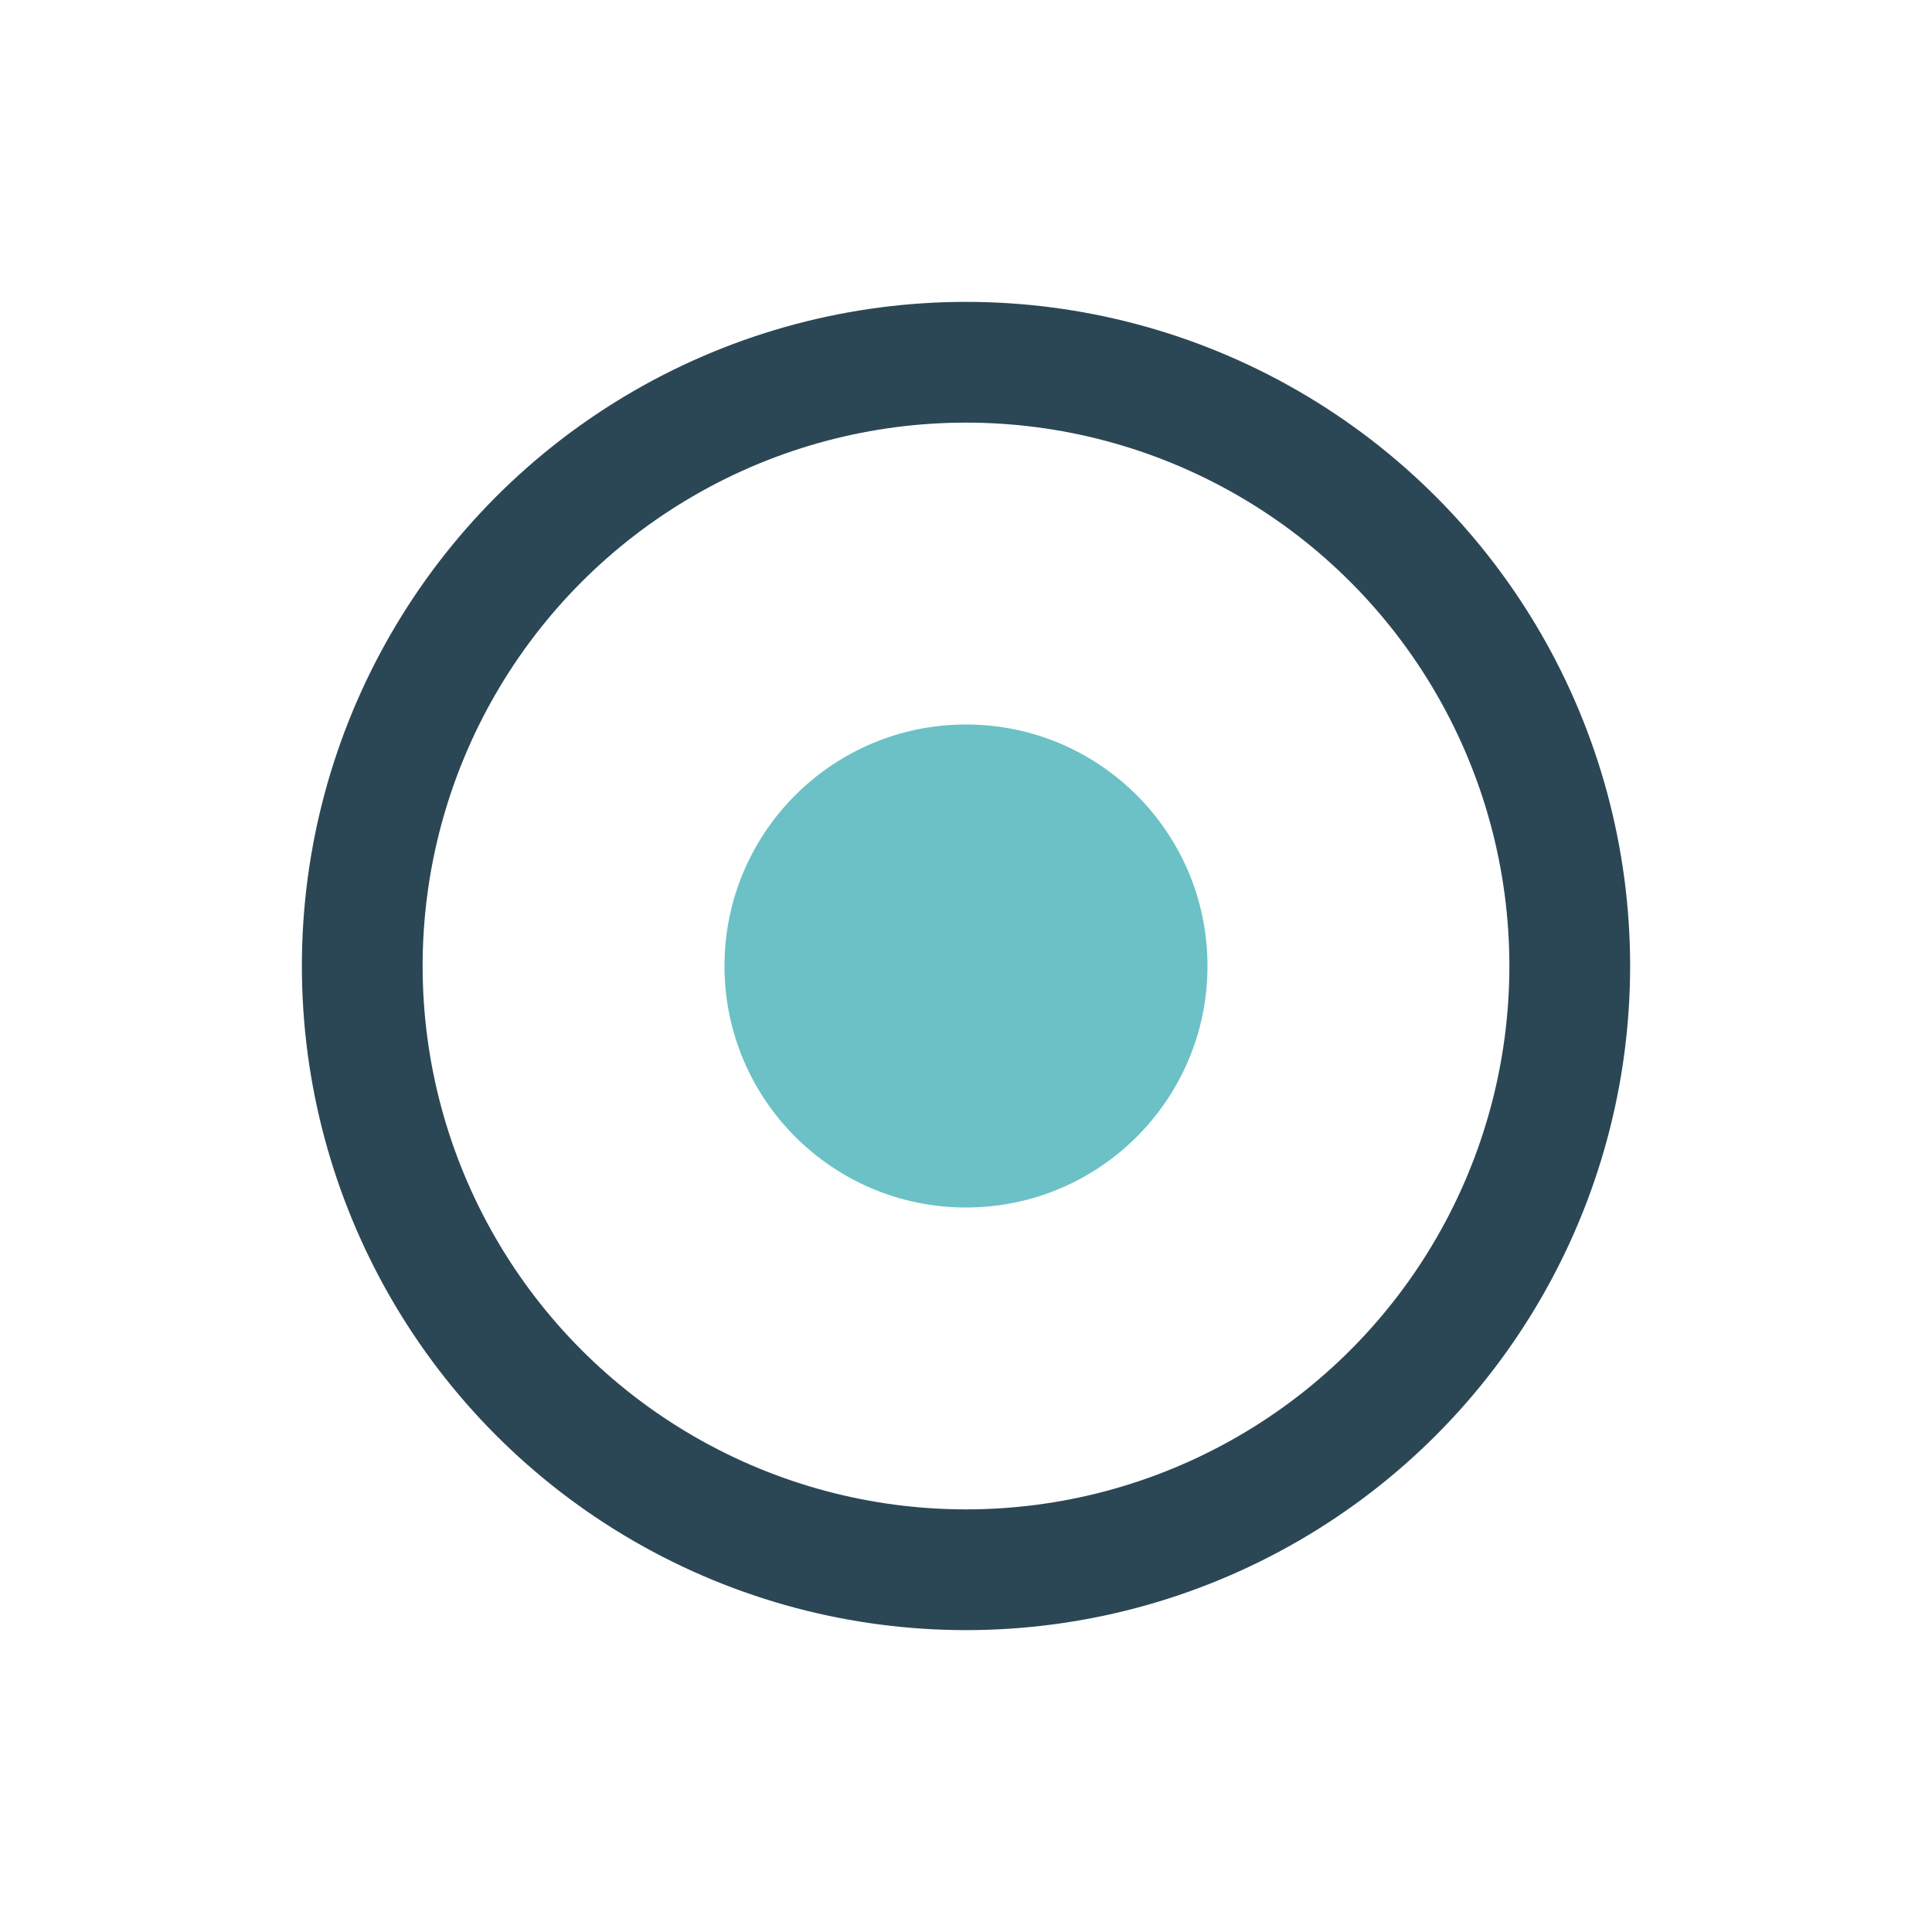
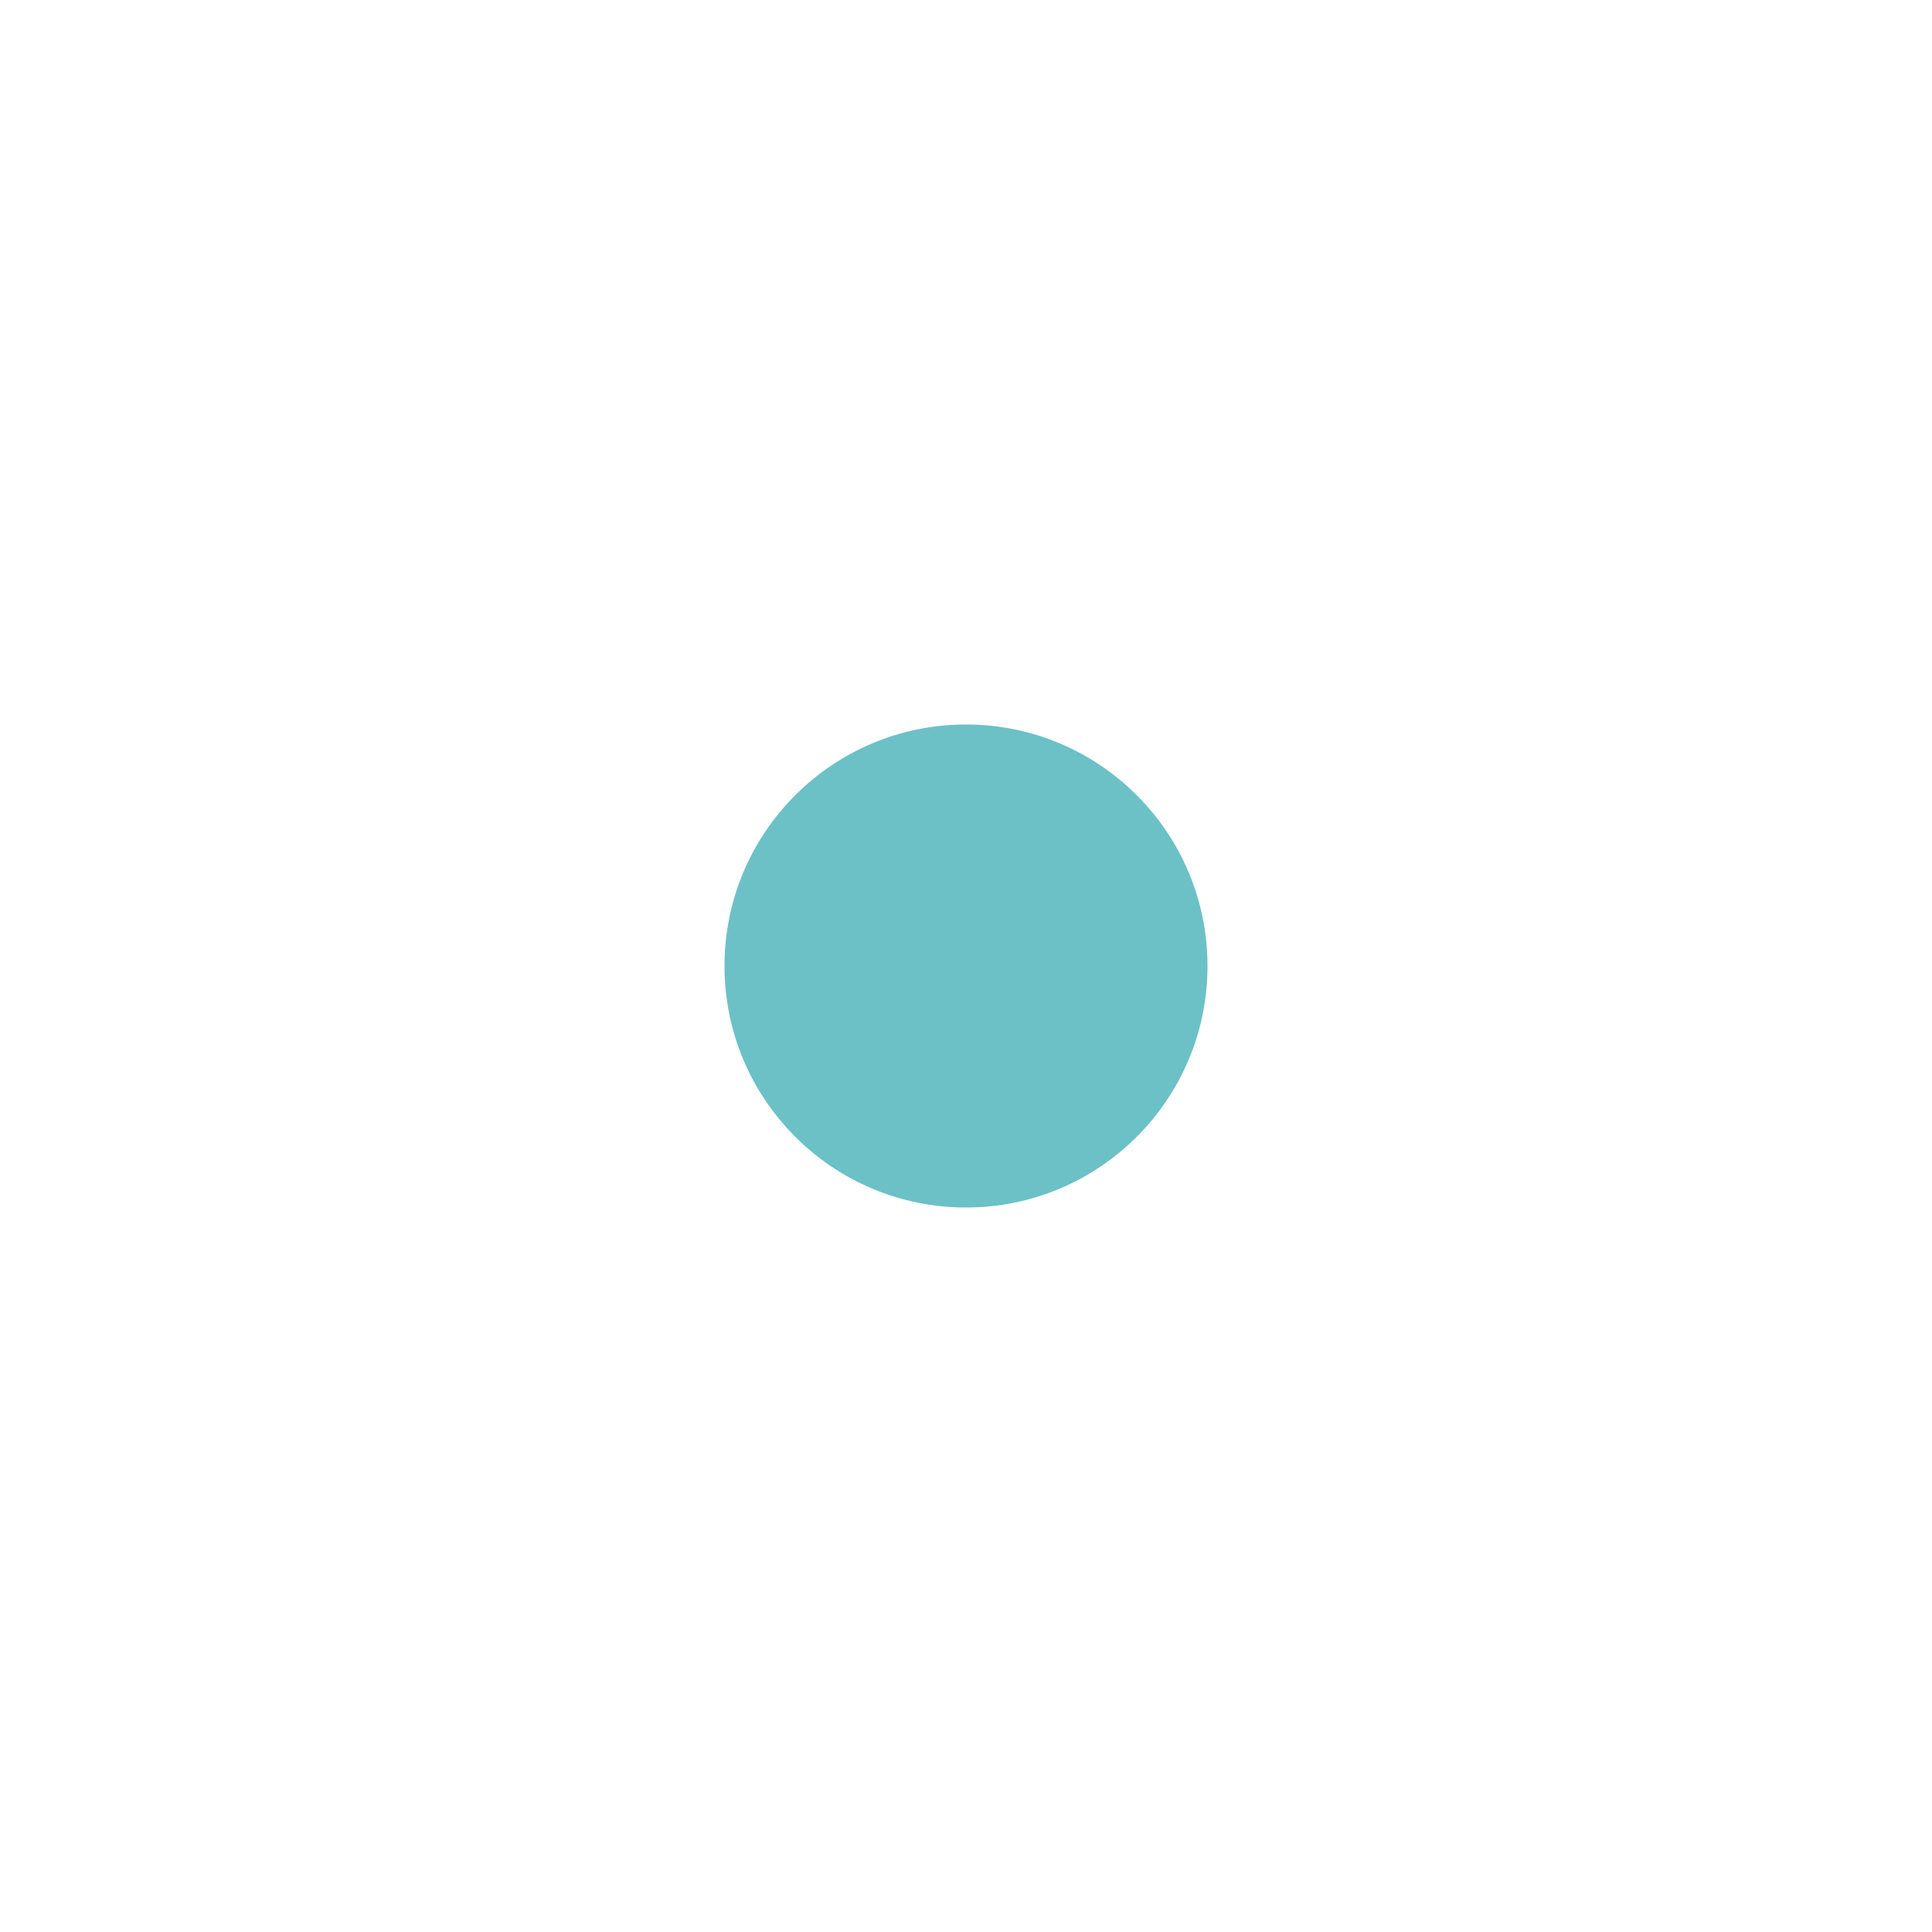
<svg xmlns="http://www.w3.org/2000/svg" width="32" height="32" viewBox="0 0 32 32">
-   <circle cx="16" cy="16" r="10" fill="none" stroke="#2B4755" stroke-width="2" />
  <circle cx="16" cy="16" r="4" fill="#6BC1C6" />
</svg>